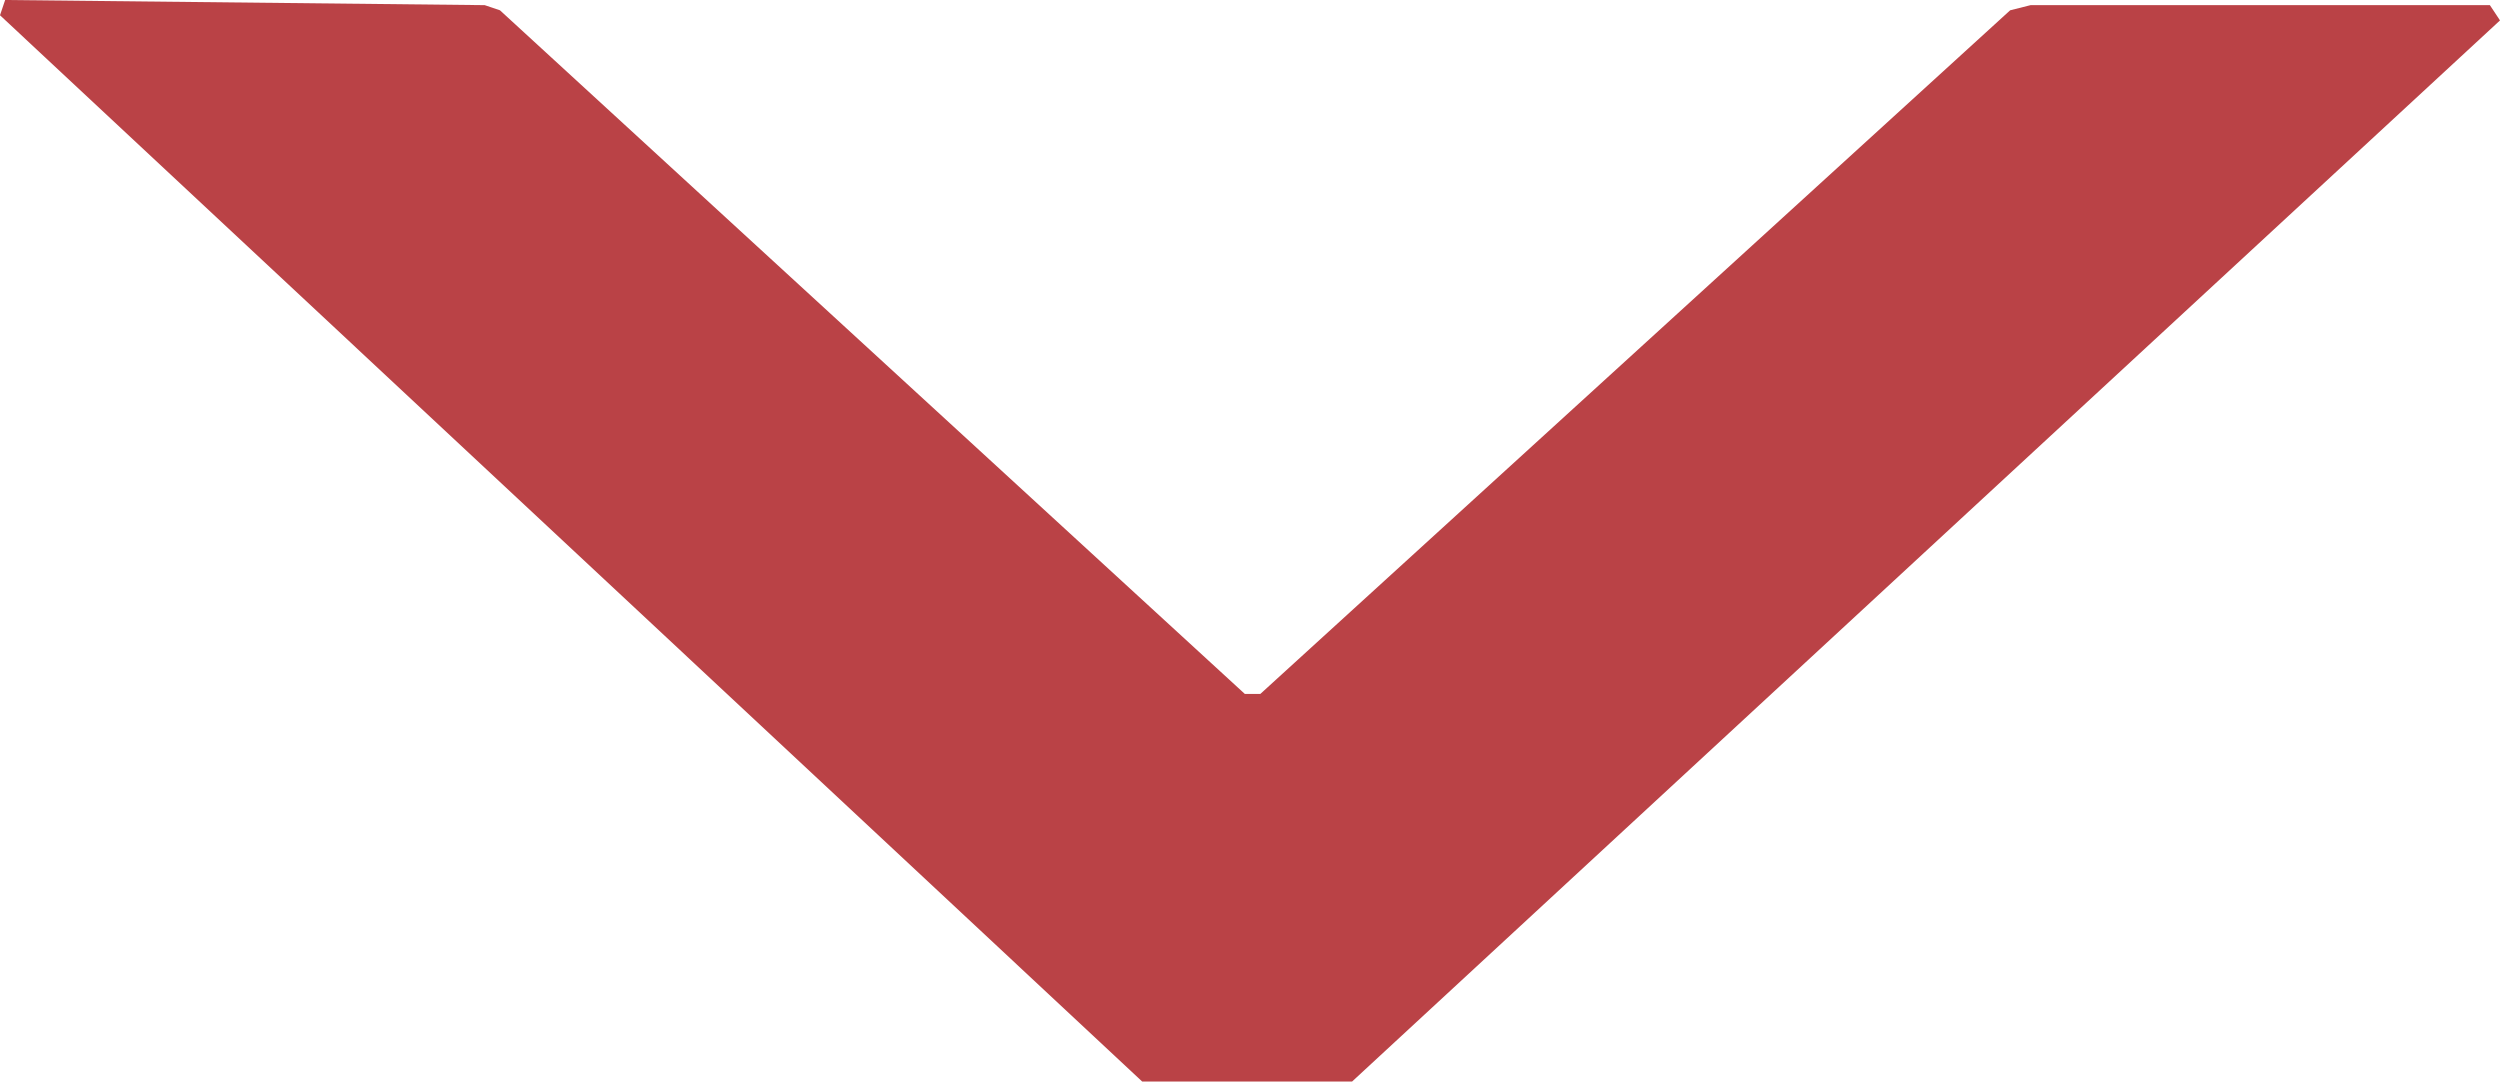
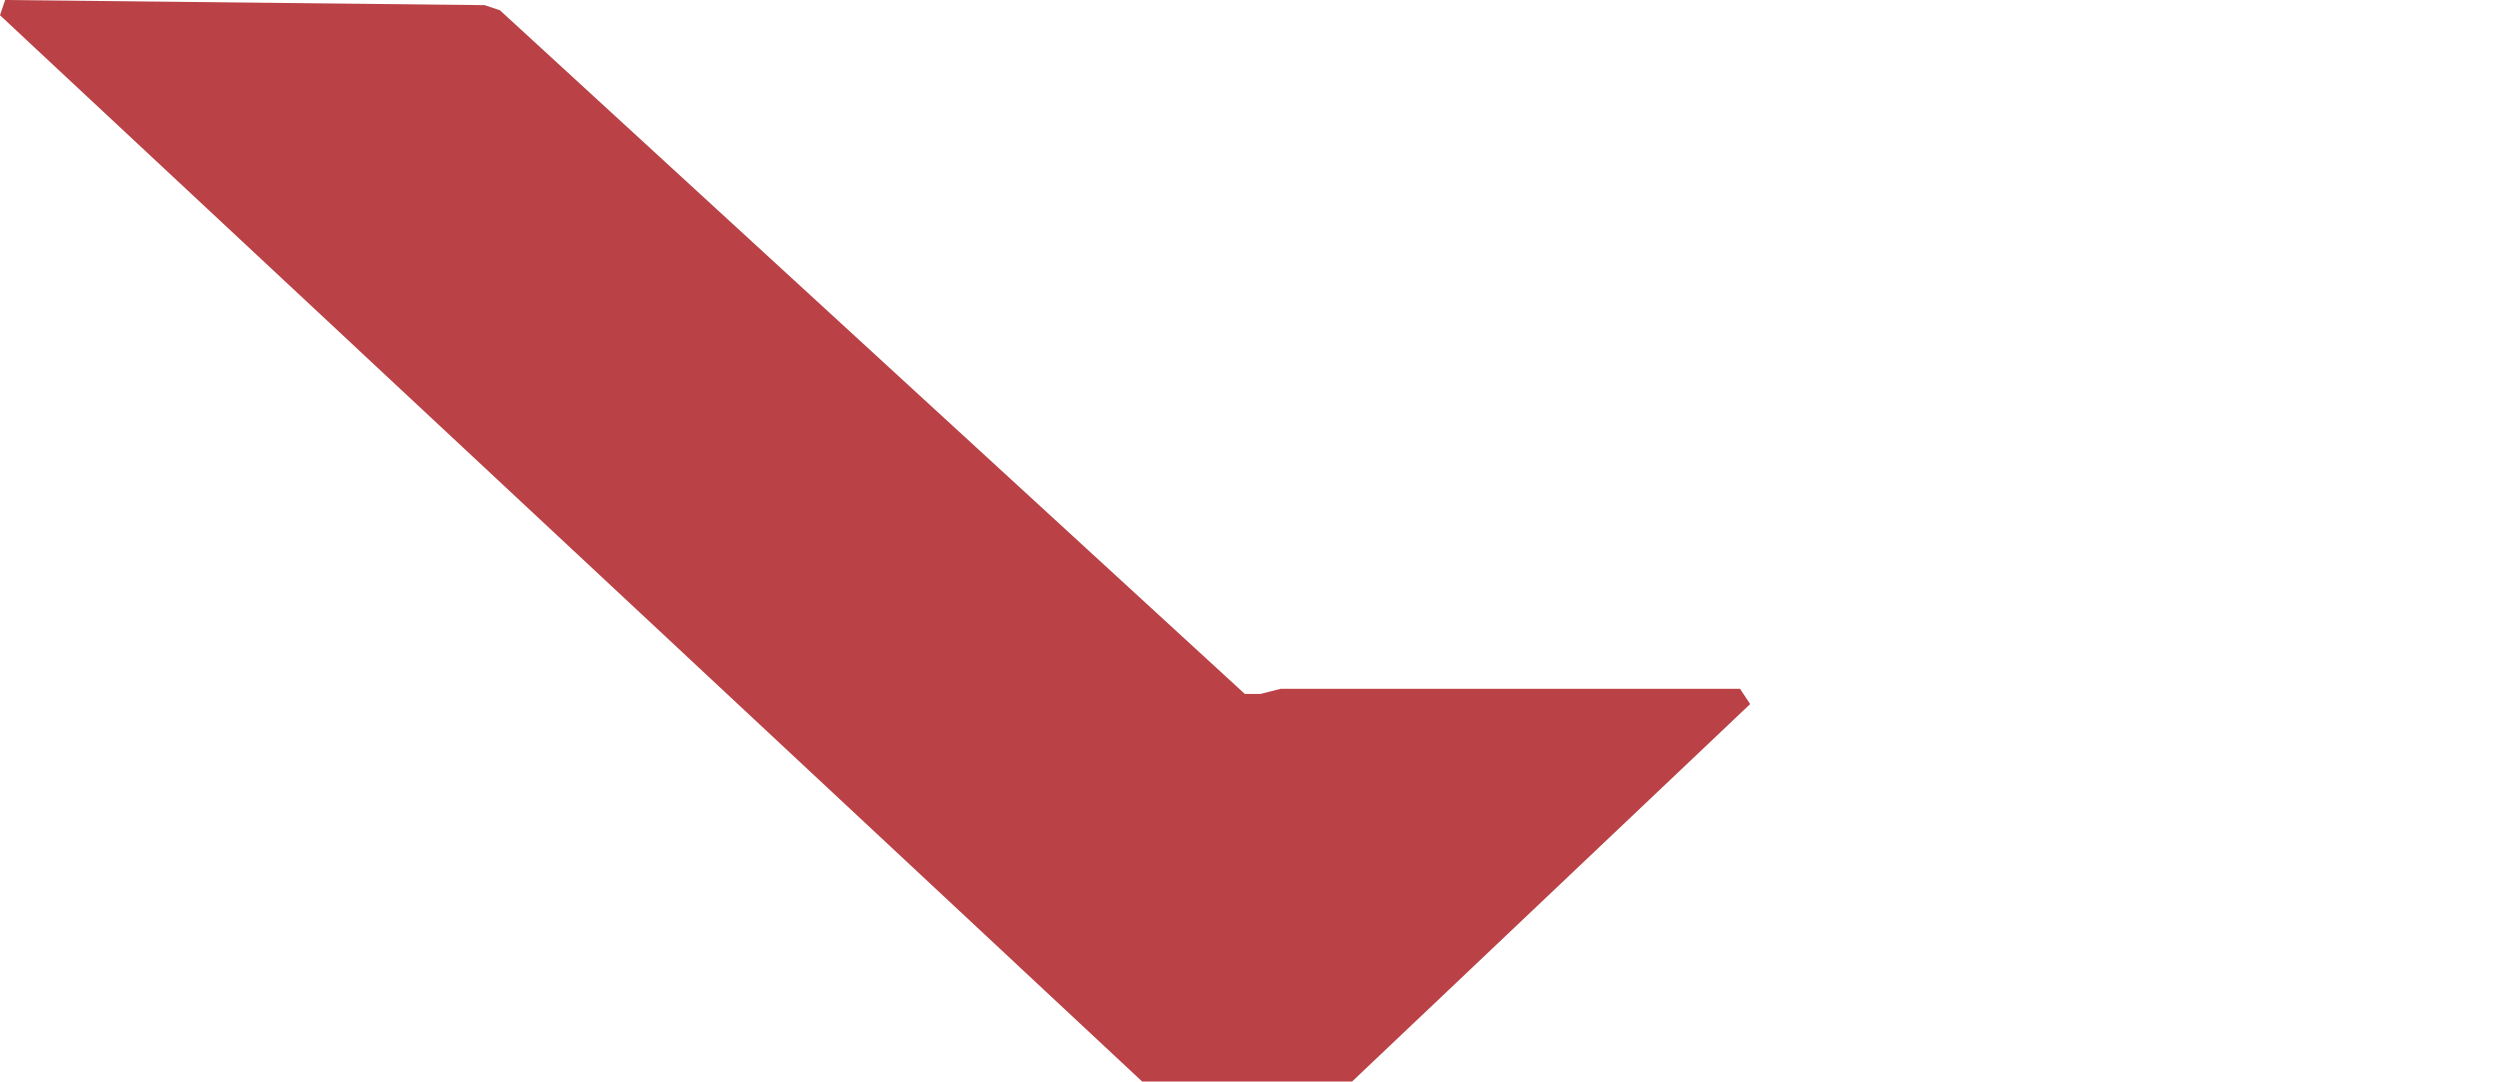
<svg xmlns="http://www.w3.org/2000/svg" viewBox="0 0 131.06 56.7">
  <defs>
    <style>.cls-1{fill:#ba4246;}</style>
  </defs>
  <title>018-Tibbs-pijl omlaag</title>
  <g id="Layer_2" data-name="Layer 2">
    <g id="Layer_1-2" data-name="Layer 1">
-       <path class="cls-1" d="M25.41.27l.8.27L65.26,36.38h.81L105.38.54l1.07-.27h24.08l.53.8L70.88,56.7h-11L0,.8.27,0Z" />
+       <path class="cls-1" d="M25.41.27l.8.27L65.26,36.38h.81l1.07-.27h24.08l.53.8L70.88,56.7h-11L0,.8.27,0Z" />
    </g>
  </g>
</svg>